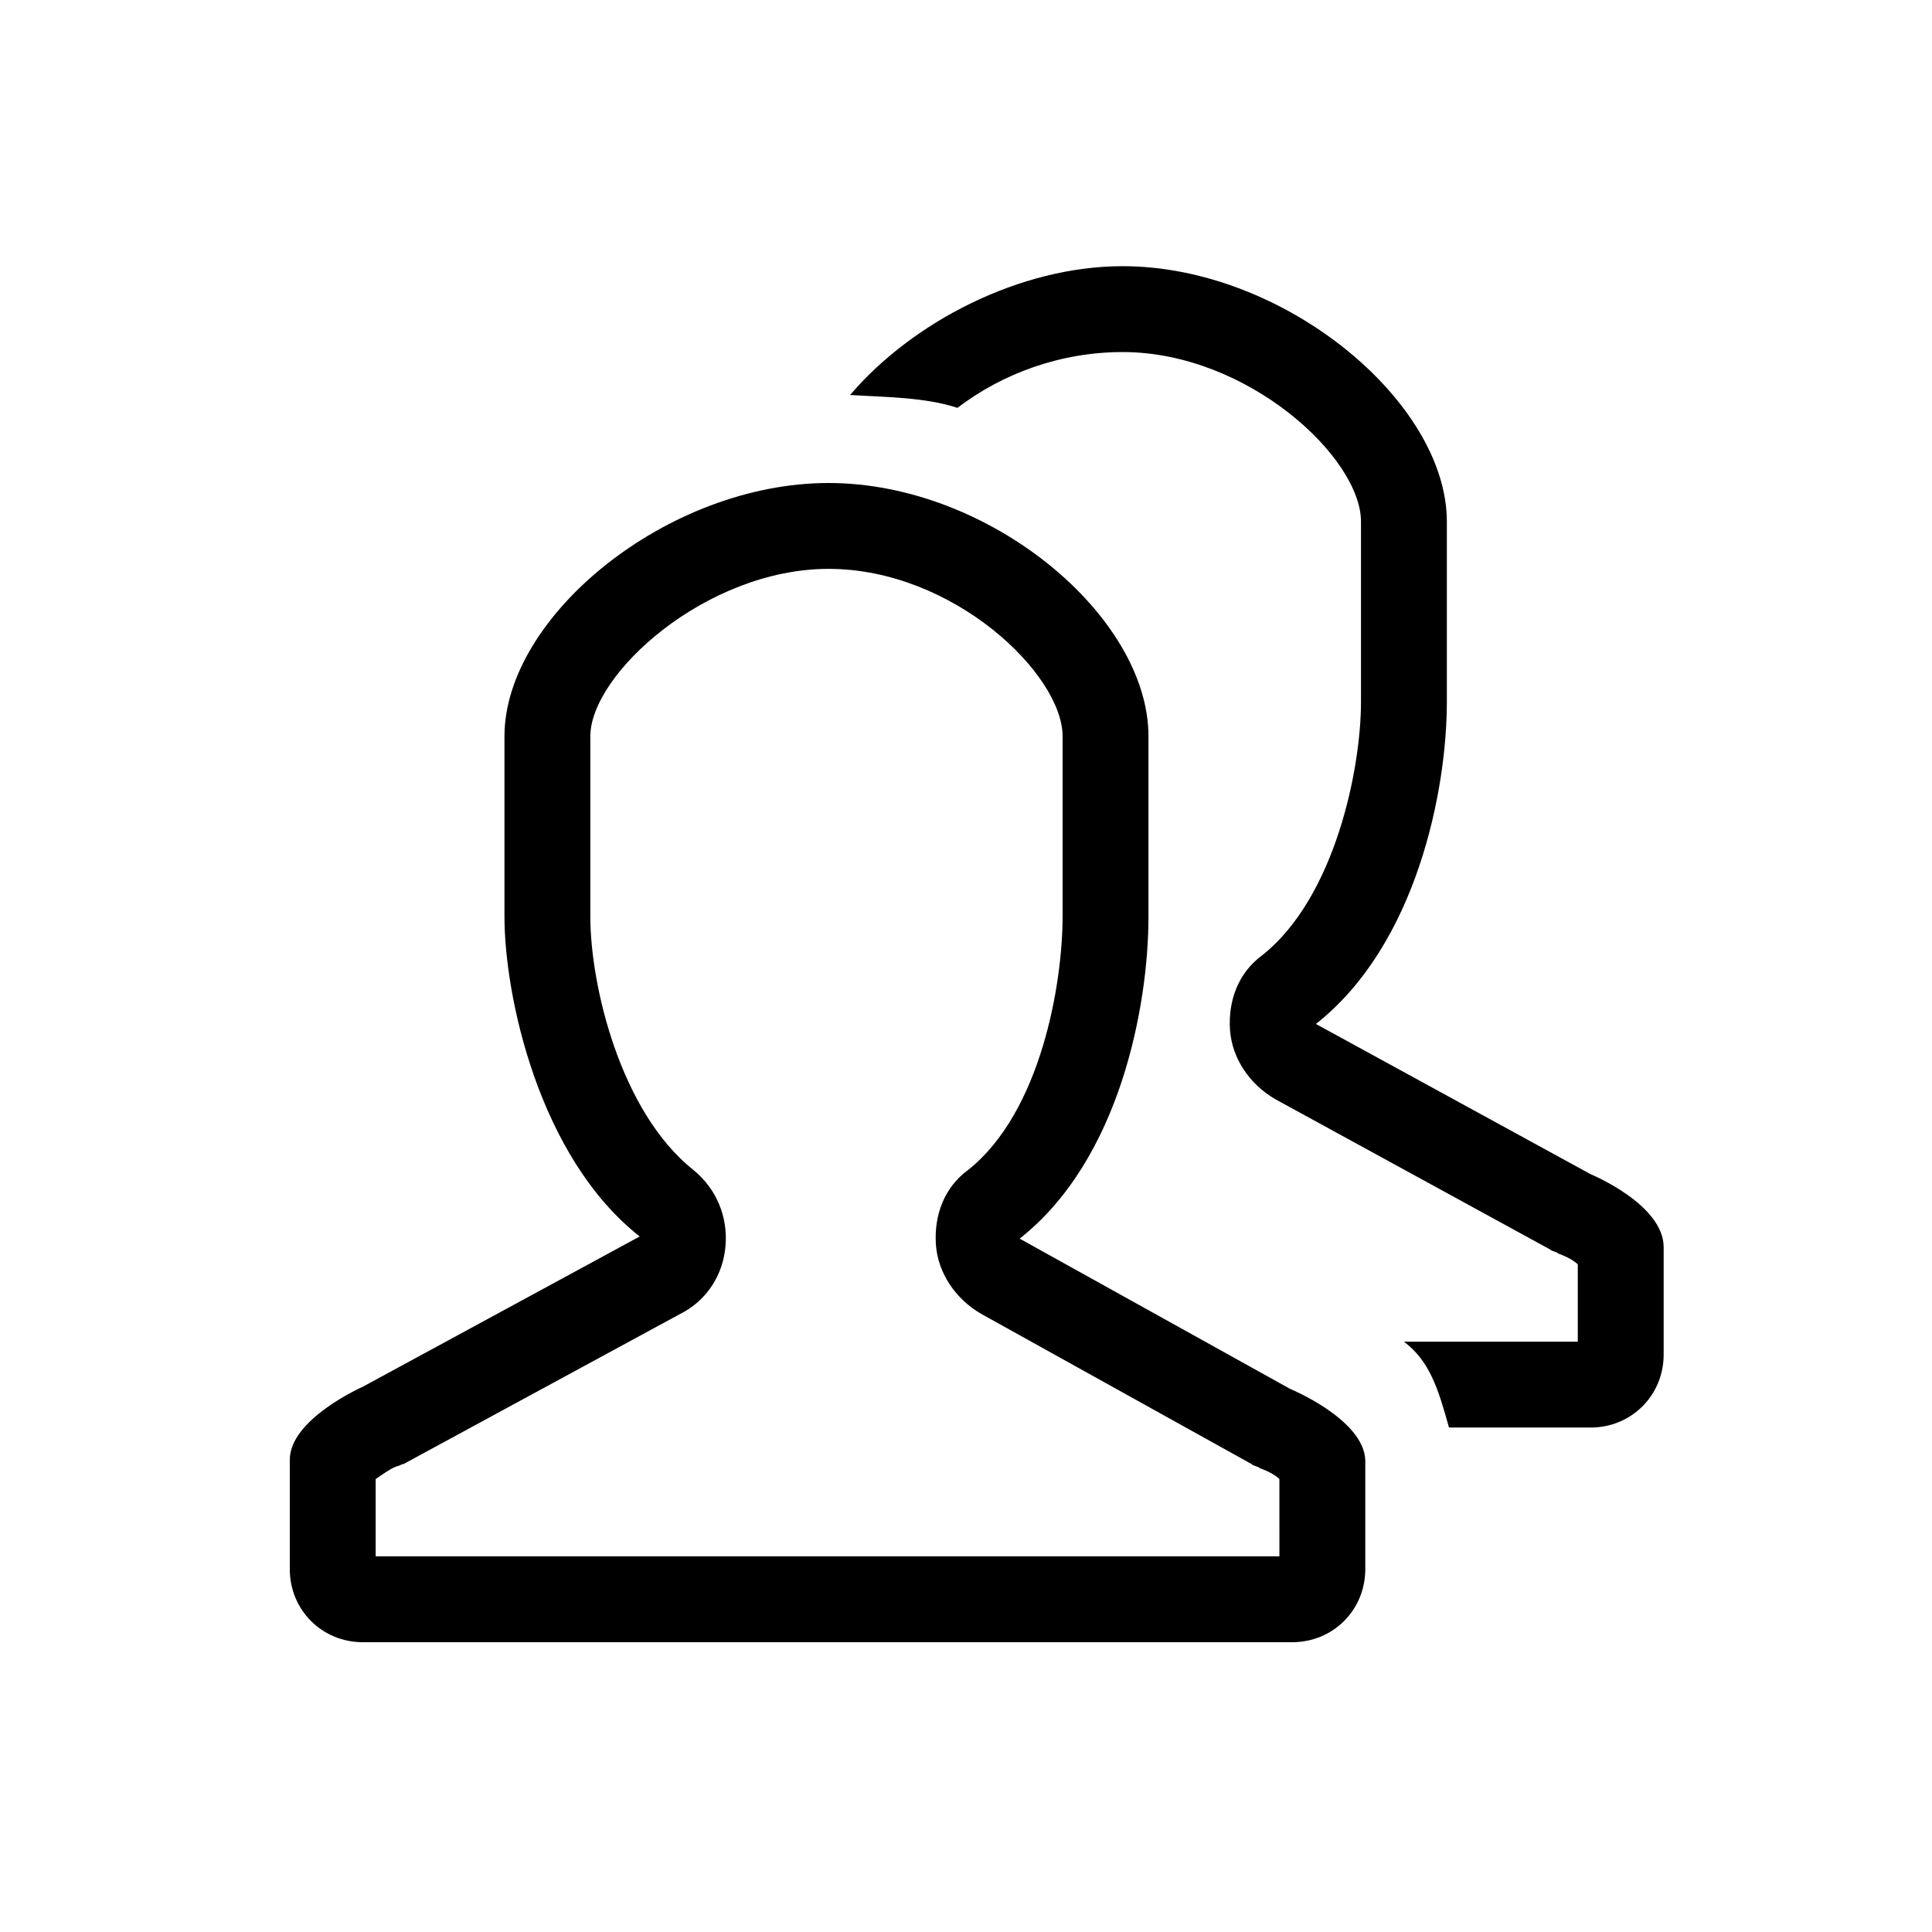
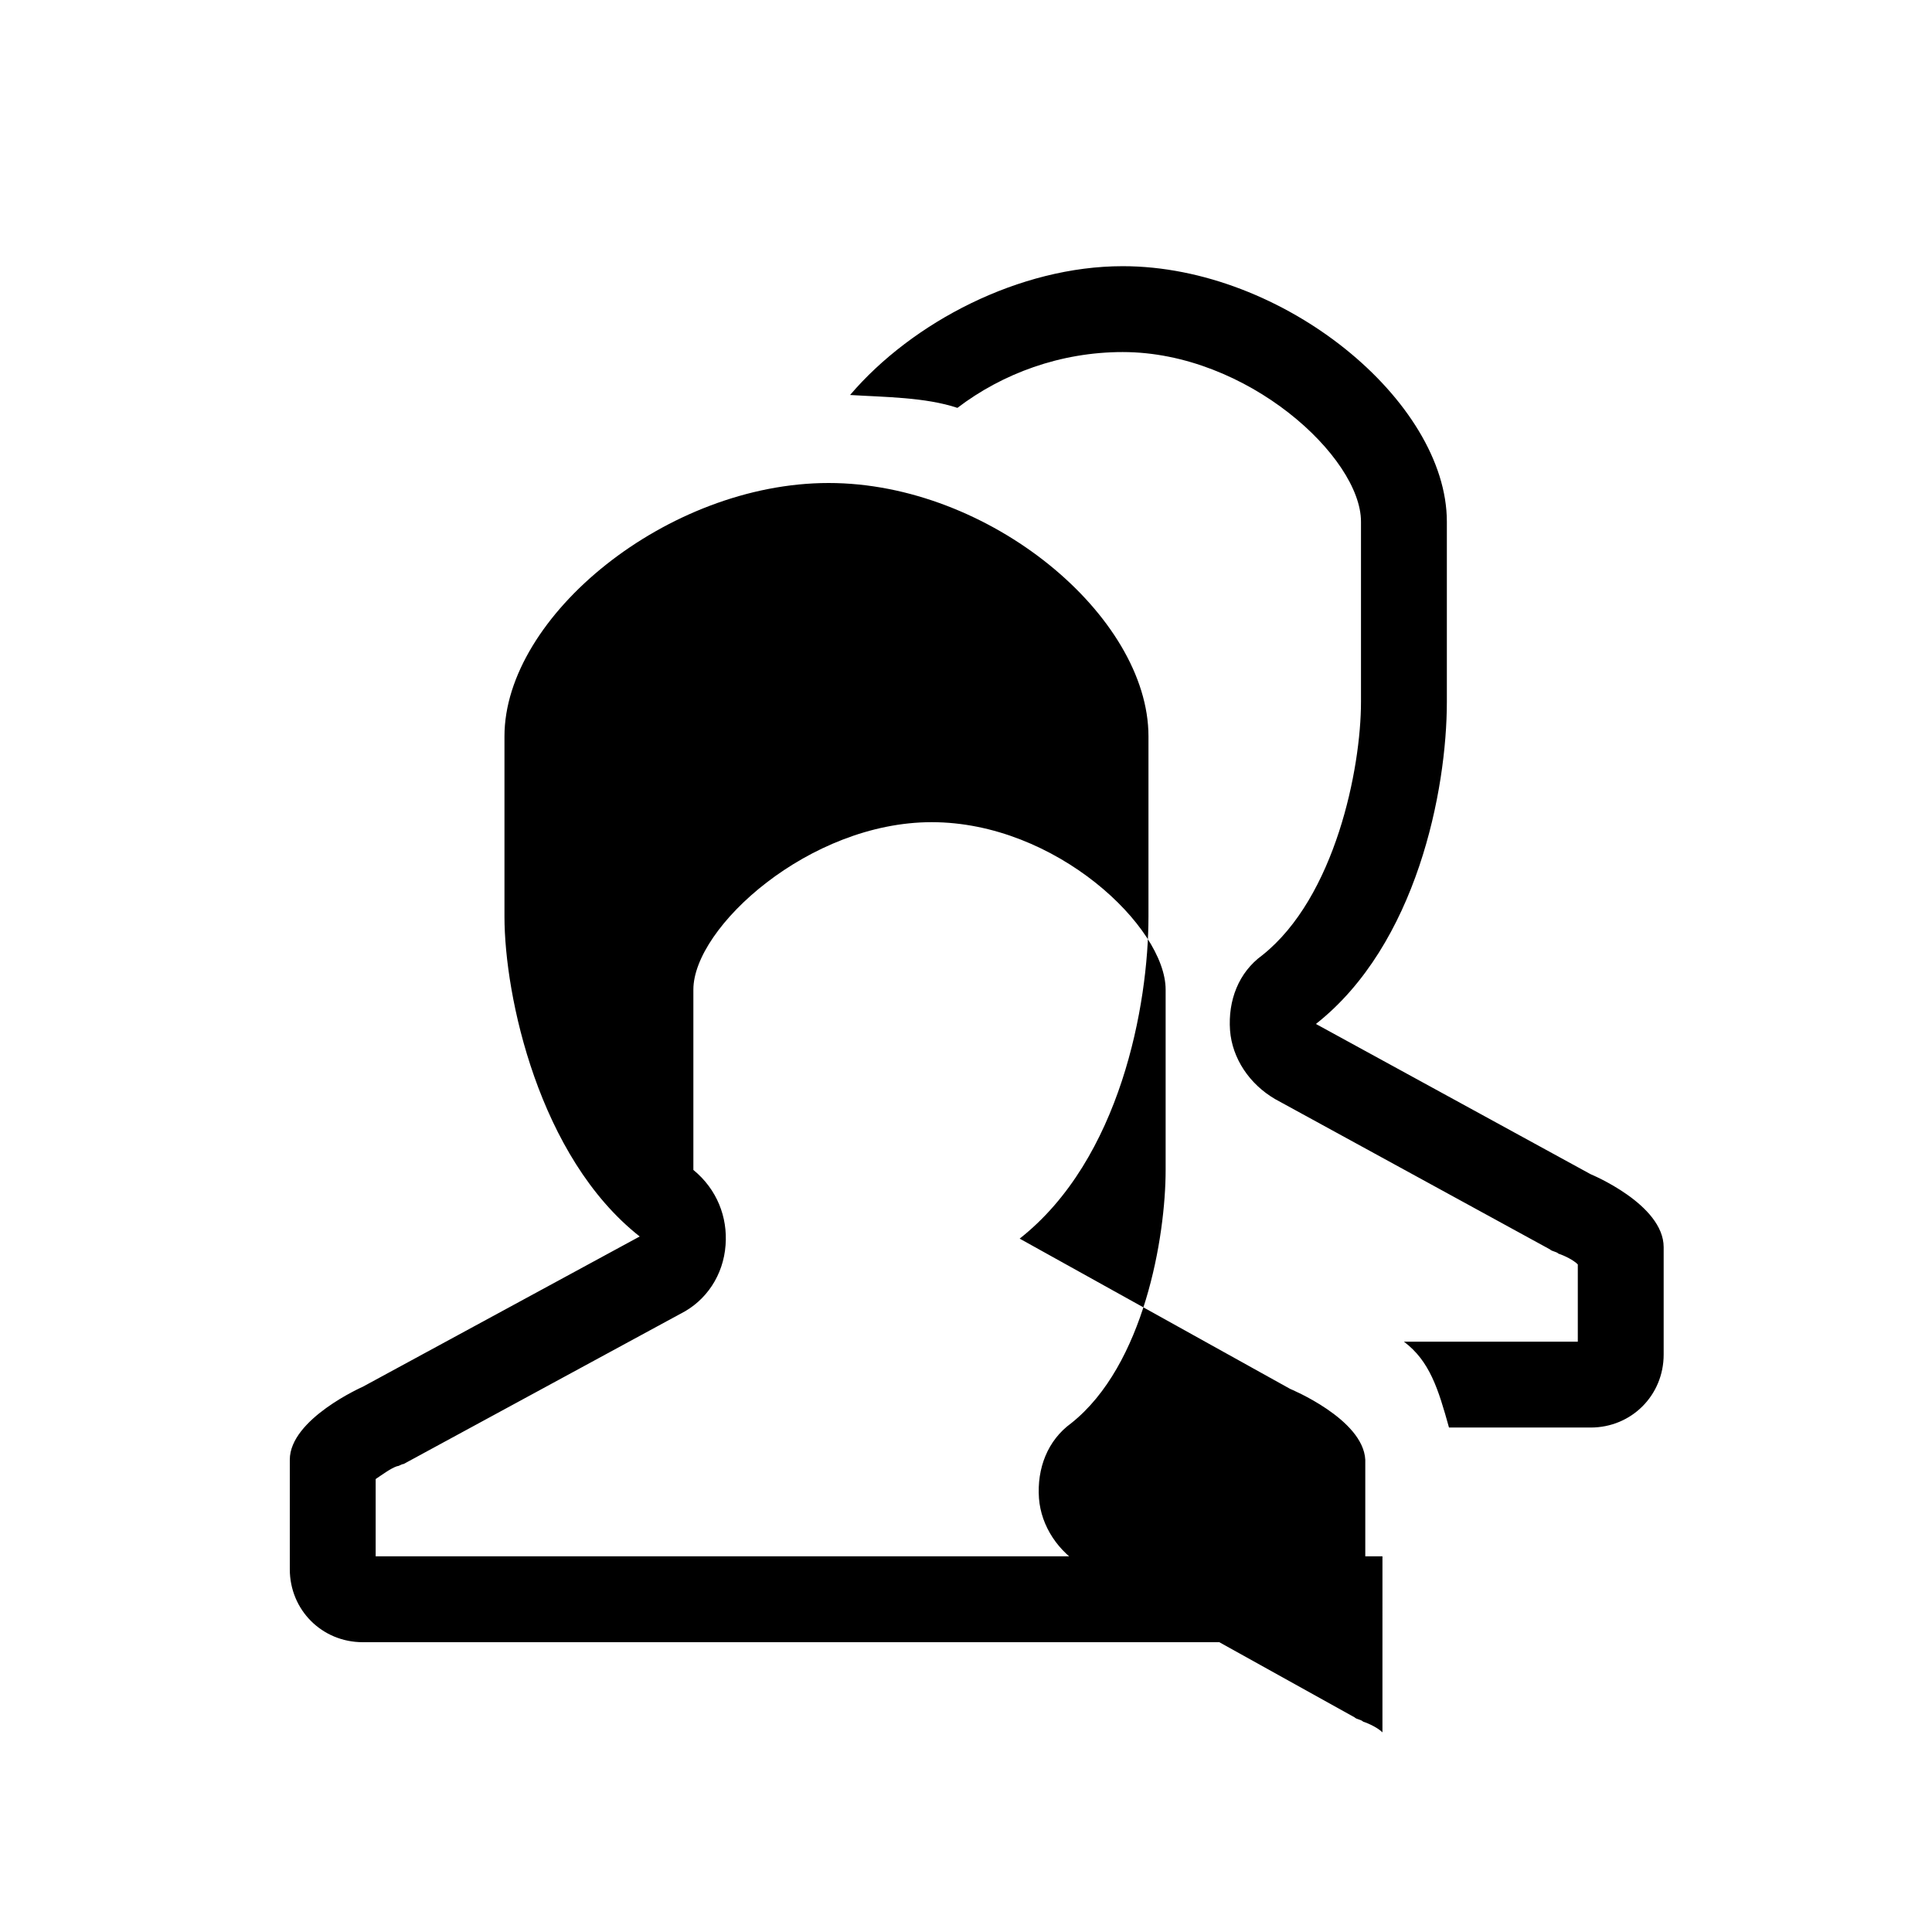
<svg xmlns="http://www.w3.org/2000/svg" version="1.1" x="0px" y="0px" viewBox="0 0 90 90" enable-background="new 0 0 90 90" xml:space="preserve" style="max-width: 100%" height="100%">
  <g style="" fill="currentColor">
-     <path d="M60.1,64.7l-12.6-7c4.7-3.7,6-10.9,6-15v-8.4c0-5.6-7.4-11.8-14.9-11.8c-7.5,0-15.1,6.2-15.1,11.8v8.4   c0,3.7,1.6,11.2,6.3,14.9l-12.9,7c0,0-3.4,1.5-3.4,3.4v5.1c0,1.9,1.5,3.4,3.4,3.4h43.3c1.9,0,3.4-1.5,3.4-3.4v-5.1   C63.5,66.1,60.1,64.7,60.1,64.7z M59.5,72.5h-42v-3.6c0.3-0.2,0.7-0.5,1-0.6c0.1,0,0.2-0.1,0.3-0.1l12.9-7c1.2-0.6,2-1.8,2.1-3.2   c0.1-1.3-0.4-2.6-1.5-3.5c-3.4-2.7-4.8-8.6-4.8-11.8v-8.4c0-2.9,5.4-7.8,11.1-7.8c5.8,0,10.9,4.9,10.9,7.8v8.4   c0,3.1-1,9.1-4.4,11.8c-1.1,0.8-1.6,2.1-1.5,3.5c0.1,1.3,0.9,2.5,2.1,3.2l12.6,7c0.1,0.1,0.3,0.1,0.4,0.2c0.3,0.1,0.7,0.3,0.9,0.5   V72.5z M74.1,54.7l-12.8-7c4.7-3.7,6.1-10.9,6.1-15v-8.4c0-5.6-7.6-11.9-15.1-11.9c-4.8,0-9.8,2.6-12.7,6c1.6,0.1,3.5,0.1,5,0.6   c2.1-1.6,4.8-2.6,7.7-2.6c5.8,0,11.1,4.9,11.1,7.9v8.4c0,3.1-1.2,9.1-4.6,11.8c-1.1,0.8-1.6,2.1-1.5,3.5c0.1,1.3,0.9,2.5,2.1,3.2   l12.8,7c0.1,0.1,0.3,0.1,0.4,0.2c0.3,0.1,0.7,0.3,0.9,0.5v3.6h-8.1c1.2,0.9,1.6,2.2,2.1,4h6.6c1.9,0,3.4-1.5,3.4-3.4v-5   C77.5,56.1,74.1,54.7,74.1,54.7z" style="" fill="currentColor" />
+     <path d="M60.1,64.7l-12.6-7c4.7-3.7,6-10.9,6-15v-8.4c0-5.6-7.4-11.8-14.9-11.8c-7.5,0-15.1,6.2-15.1,11.8v8.4   c0,3.7,1.6,11.2,6.3,14.9l-12.9,7c0,0-3.4,1.5-3.4,3.4v5.1c0,1.9,1.5,3.4,3.4,3.4h43.3c1.9,0,3.4-1.5,3.4-3.4v-5.1   C63.5,66.1,60.1,64.7,60.1,64.7z M59.5,72.5h-42v-3.6c0.3-0.2,0.7-0.5,1-0.6c0.1,0,0.2-0.1,0.3-0.1l12.9-7c1.2-0.6,2-1.8,2.1-3.2   c0.1-1.3-0.4-2.6-1.5-3.5v-8.4c0-2.9,5.4-7.8,11.1-7.8c5.8,0,10.9,4.9,10.9,7.8v8.4   c0,3.1-1,9.1-4.4,11.8c-1.1,0.8-1.6,2.1-1.5,3.5c0.1,1.3,0.9,2.5,2.1,3.2l12.6,7c0.1,0.1,0.3,0.1,0.4,0.2c0.3,0.1,0.7,0.3,0.9,0.5   V72.5z M74.1,54.7l-12.8-7c4.7-3.7,6.1-10.9,6.1-15v-8.4c0-5.6-7.6-11.9-15.1-11.9c-4.8,0-9.8,2.6-12.7,6c1.6,0.1,3.5,0.1,5,0.6   c2.1-1.6,4.8-2.6,7.7-2.6c5.8,0,11.1,4.9,11.1,7.9v8.4c0,3.1-1.2,9.1-4.6,11.8c-1.1,0.8-1.6,2.1-1.5,3.5c0.1,1.3,0.9,2.5,2.1,3.2   l12.8,7c0.1,0.1,0.3,0.1,0.4,0.2c0.3,0.1,0.7,0.3,0.9,0.5v3.6h-8.1c1.2,0.9,1.6,2.2,2.1,4h6.6c1.9,0,3.4-1.5,3.4-3.4v-5   C77.5,56.1,74.1,54.7,74.1,54.7z" style="" fill="currentColor" />
  </g>
</svg>